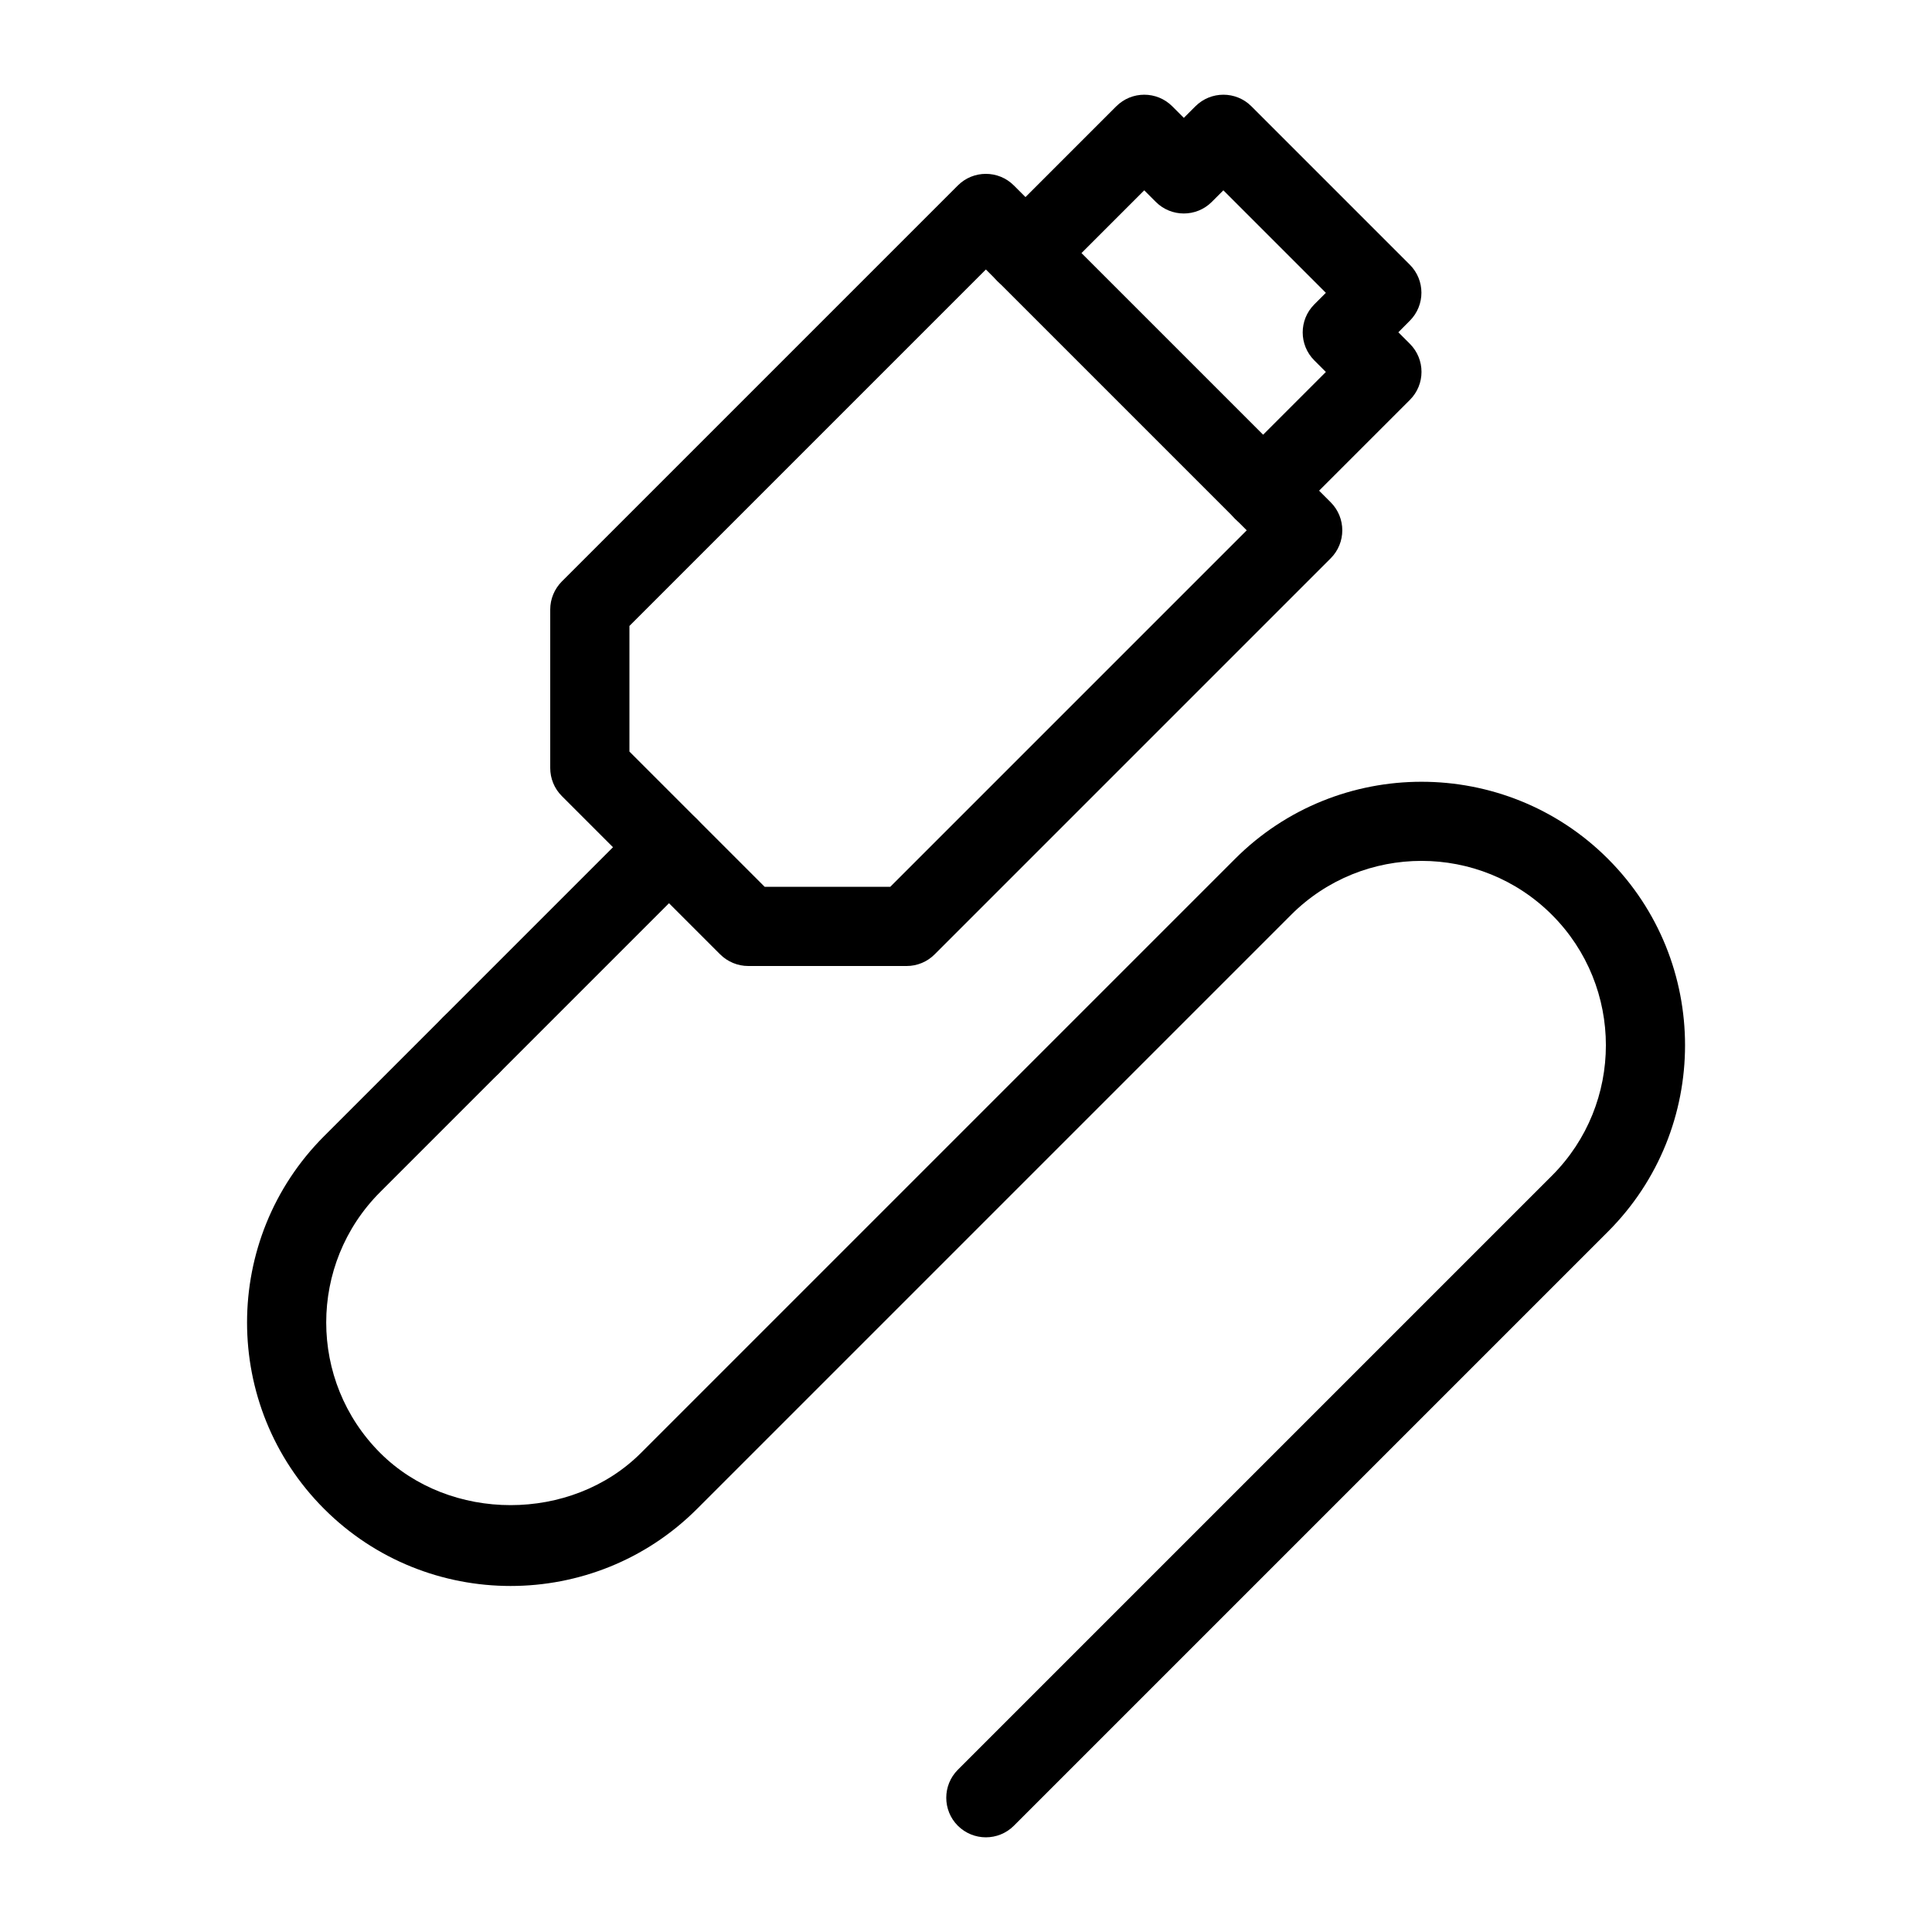
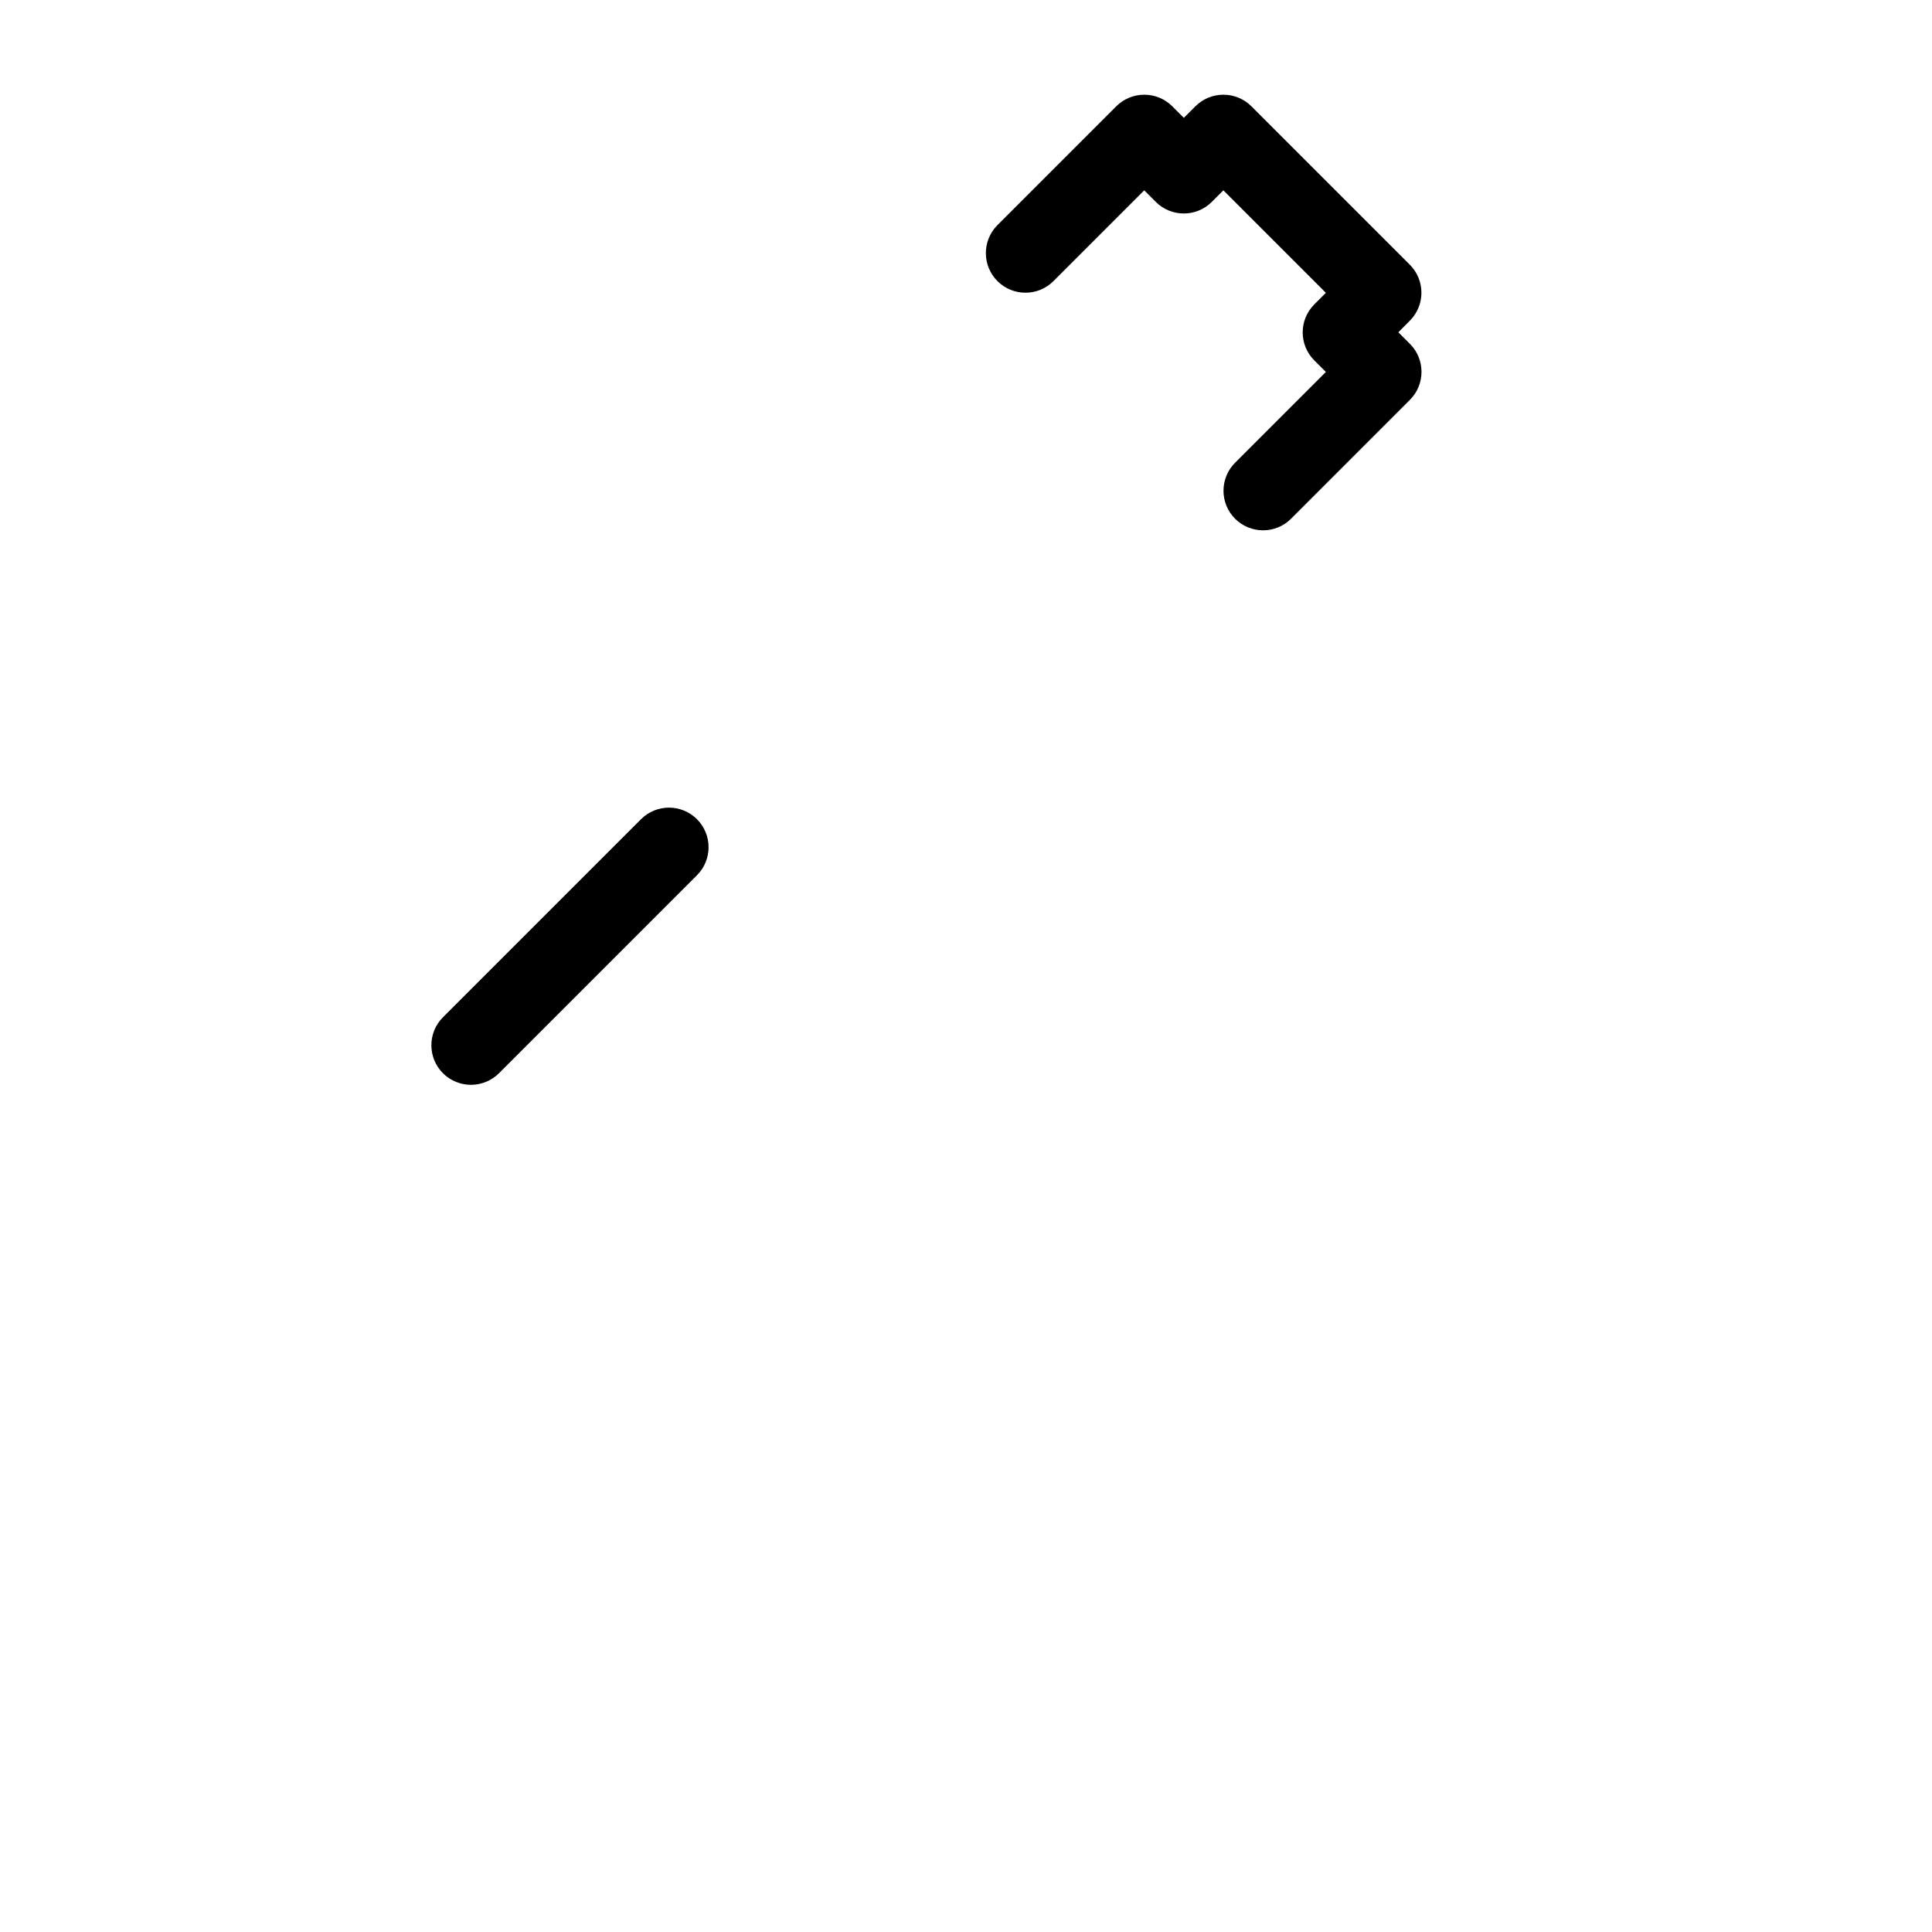
<svg xmlns="http://www.w3.org/2000/svg" fill="#000000" width="800px" height="800px" version="1.1" viewBox="144 144 512 512">
  <g>
-     <path d="m405.27 630.91c-2.688 0-5.375-1.027-7.43-3.066-4.094-4.094-4.094-10.746 0-14.84l157.44-157.44c19.062-19.062 19.062-50.066 0-69.125-19.062-19.062-50.066-19.062-69.125 0l-157.44 157.44c-27.227 27.227-71.582 27.227-98.809 0-27.246-27.246-27.246-71.562 0-98.809l31.488-31.488c4.094-4.094 10.746-4.094 14.84 0s4.094 10.746 0 14.84l-31.488 31.488c-19.062 19.062-19.062 50.066 0 69.125 18.453 18.453 50.676 18.453 69.125 0l157.44-157.44c27.227-27.227 71.582-27.227 98.809 0 27.246 27.246 27.246 71.562 0 98.809l-157.44 157.44c-2.035 2.039-4.742 3.066-7.41 3.066z" />
    <path d="m268.82 431.49c-2.688 0-5.375-1.027-7.43-3.066-4.094-4.094-4.094-10.746 0-14.84l52.48-52.48c4.094-4.094 10.746-4.094 14.84 0s4.094 10.746 0 14.84l-52.48 52.48c-2.039 2.035-4.746 3.066-7.41 3.066z" />
    <path d="m478.74 284.54c-2.688 0-5.375-1.027-7.43-3.066-4.094-4.094-4.094-10.746 0-14.84l24.059-24.059-3.066-3.066c-4.094-4.094-4.094-10.727-0.02-14.82l3.086-3.086-27.164-27.164-3.066 3.066c-4.094 4.094-10.746 4.094-14.84 0l-3.066-3.066-24.059 24.059c-4.094 4.094-10.746 4.094-14.84 0s-4.094-10.746 0-14.84l31.488-31.488c4.094-4.094 10.746-4.094 14.84 0l3.066 3.066 3.066-3.066c4.094-4.094 10.746-4.094 14.84 0l41.984 41.984c4.094 4.094 4.094 10.727 0.02 14.82l-3.062 3.086 3.066 3.066c4.094 4.094 4.094 10.746 0 14.84l-31.488 31.488c-2.039 2.055-4.746 3.086-7.414 3.086z" />
-     <path d="m384.28 400h-41.984c-2.793 0-5.457-1.113-7.43-3.066l-41.984-41.984c-1.977-1.973-3.066-4.641-3.066-7.43v-41.984c0-2.793 1.113-5.457 3.066-7.43l104.96-104.96c4.094-4.094 10.746-4.094 14.84 0l83.969 83.969c4.094 4.094 4.094 10.746 0 14.84l-104.96 104.96c-1.953 1.973-4.641 3.086-7.41 3.086zm-37.641-20.992h33.293l94.465-94.465-69.125-69.125-94.465 94.465v33.293z" />
  </g>
</svg>